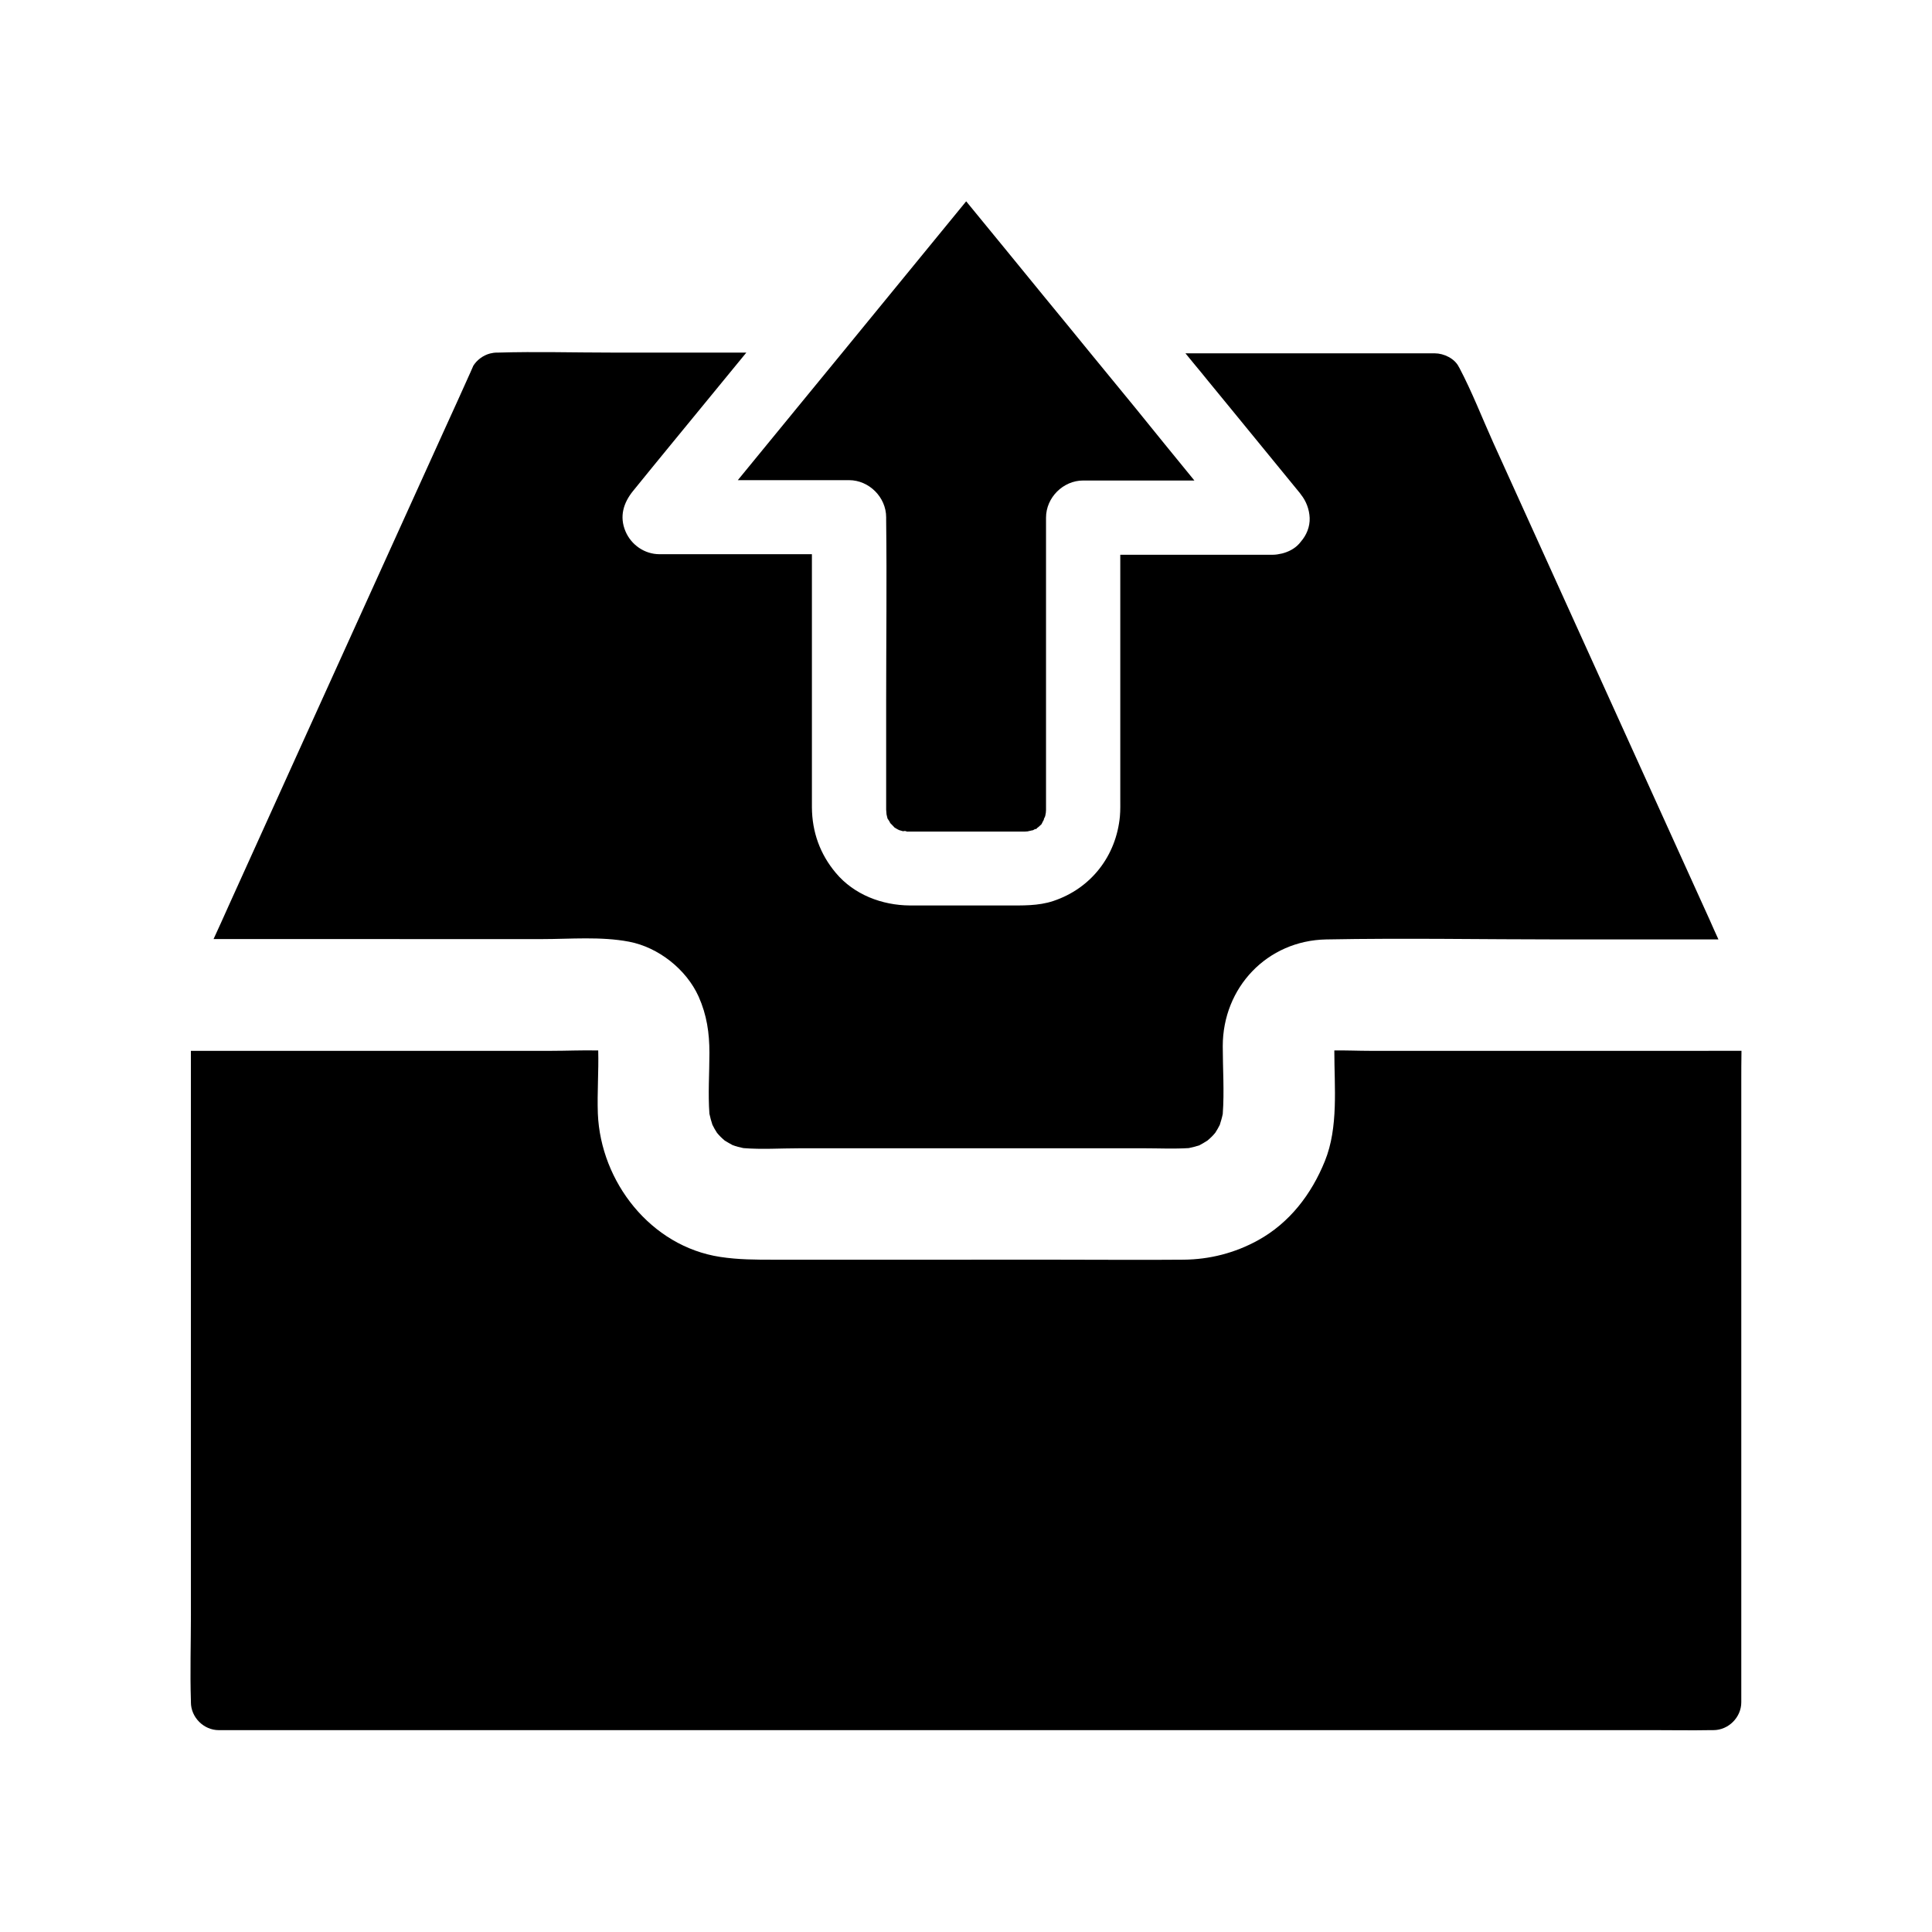
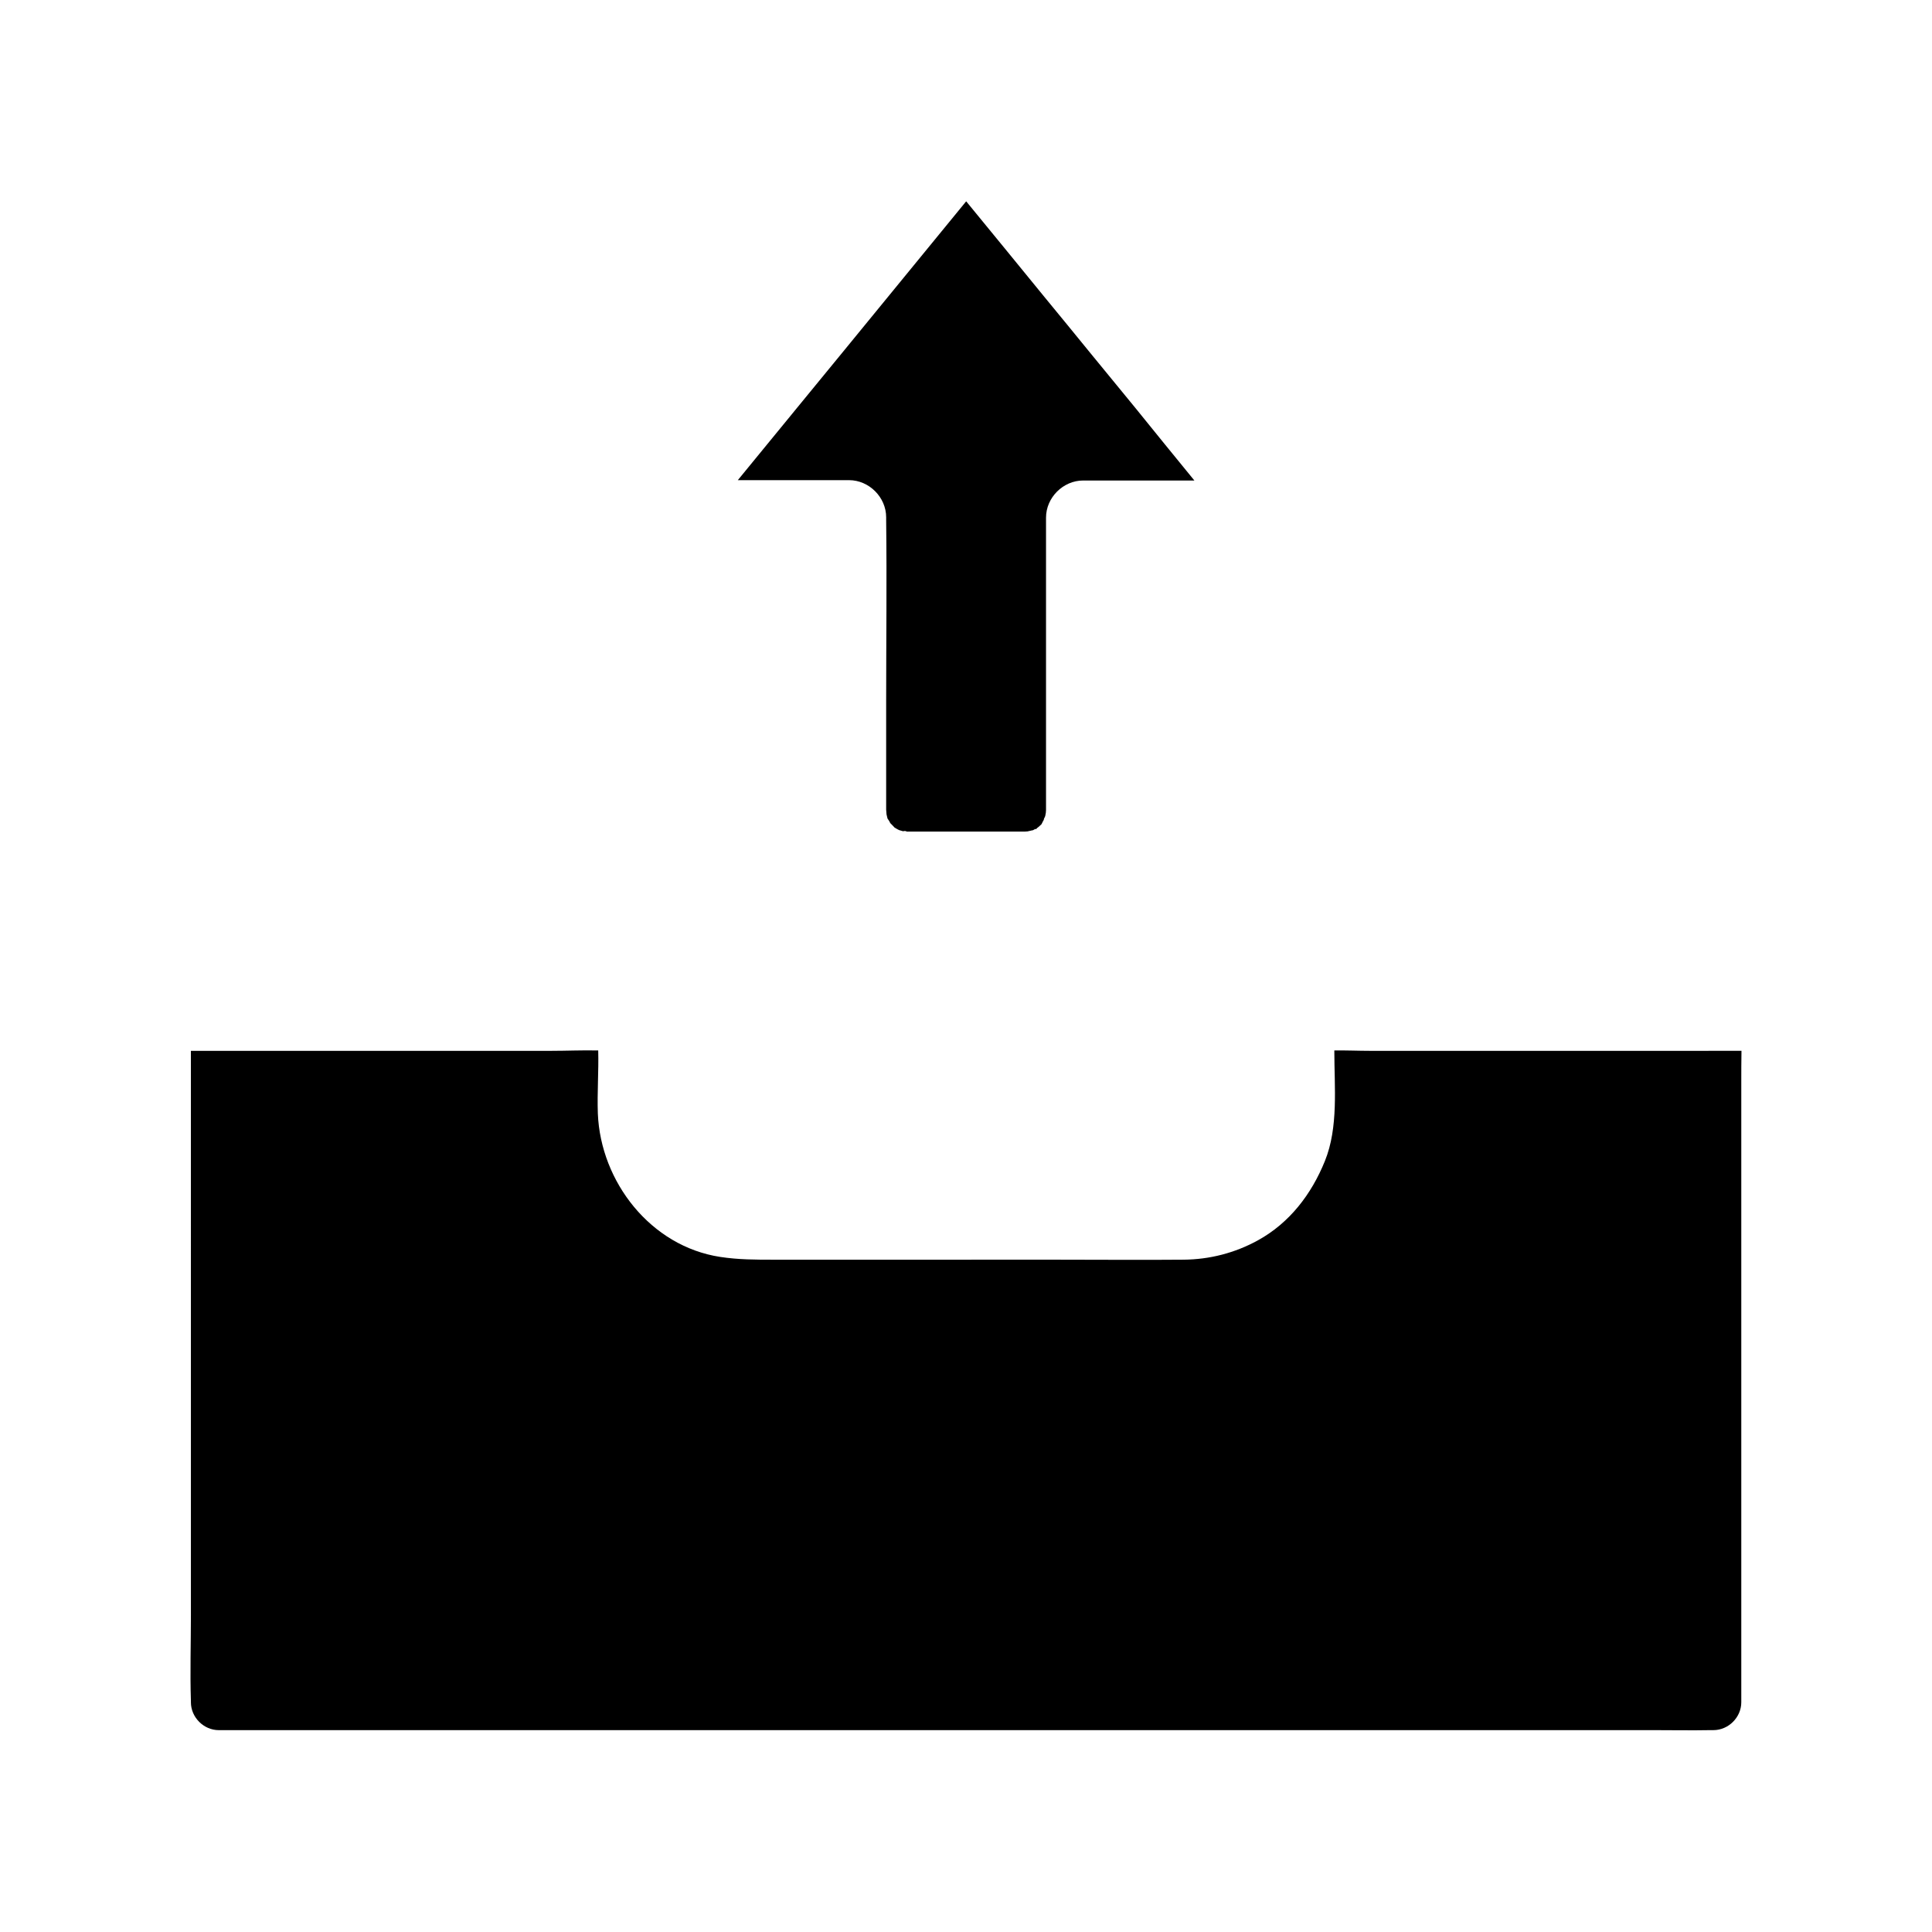
<svg xmlns="http://www.w3.org/2000/svg" fill="#000000" width="800px" height="800px" version="1.1" viewBox="144 144 512 512">
  <g>
    <path d="m605.51 422.48c-0.051 2.805-0.051 5.559-0.051 8.363v164.28c0 3.984-3.394 7.379-7.379 7.379h-0.688c-5.164 0.098-10.332 0-15.5 0l-379.92 0.004c-3.984 0-7.379-3.394-7.379-7.379v-0.344c-0.246-7.578 0-15.203 0-22.781l-0.004-149.52h95.496c4.082 0 8.266-0.195 12.449-0.098 0.148 5.559-0.297 11.168-0.098 16.727 0.738 18.105 14.023 35.18 32.422 37.984 4.871 0.738 9.348 0.738 14.219 0.738l75.523-0.004c11.02 0 22.043 0.098 33.012 0 6.938-0.051 13.629-1.77 19.73-5.117 8.414-4.625 14.219-12.25 17.762-21.008 3.641-8.953 2.508-19.68 2.508-29.125v-0.195c3.148-0.051 6.348 0.098 9.445 0.098z" />
-     <path d="m599.41 392.96h-41.426c-20.812 0-41.723-0.395-62.535 0-15.645 0.297-27.406 12.742-27.406 28.289 0 5.902 0.441 12.004 0 17.957-0.195 0.984-0.492 1.969-0.789 2.902-0.344 0.688-0.738 1.379-1.18 2.066-0.344 0.395-0.641 0.789-1.031 1.133-0.344 0.344-0.688 0.641-1.031 0.934-0.688 0.441-1.426 0.887-2.164 1.277-0.934 0.297-1.82 0.543-2.805 0.738-3.938 0.246-7.969 0.051-11.906 0.051l-91.465 0.004c-4.82 0-9.84 0.344-14.66-0.051-0.984-0.195-1.918-0.441-2.856-0.789-0.688-0.344-1.379-0.789-2.066-1.18-0.395-0.344-0.738-0.641-1.133-1.031-0.344-0.344-0.641-0.688-0.934-1.031-0.441-0.688-0.887-1.426-1.23-2.164-0.297-0.934-0.59-1.918-0.789-2.902-0.395-5.312 0-10.824 0-16.137 0-5.266-0.688-10.035-2.856-14.906-3.246-7.231-10.676-13.086-18.449-14.562-7.477-1.426-15.547-0.688-23.074-0.688l-87.031-0.008c1.379-3 2.754-6.004 4.082-9.004 6.148-13.578 12.301-27.16 18.449-40.738 7.133-15.695 14.219-31.391 21.352-47.086 5.856-12.891 11.711-25.828 17.562-38.719 2.215-4.871 4.43-9.691 6.594-14.562 0.246-0.543 0.492-1.082 0.738-1.672v-0.051c0.984-1.625 2.656-2.856 4.477-3.344 0.59-0.148 1.23-0.246 1.871-0.246h0.395c10.035-0.297 20.074 0 30.109 0h35.57c-2.016 2.461-4.035 4.922-6.051 7.379-2.016 2.461-4.035 4.922-6.051 7.379-2.609 3.199-5.266 6.394-7.871 9.594-3.344 4.082-6.691 8.168-10.035 12.301-2.559 3.148-3.691 6.789-2.016 10.727 1.523 3.59 5.066 6.051 9.004 6.051h40.395v60.469 6.641c0.051 6.543 2.164 12.398 6.348 17.367 4.82 5.758 12.25 8.562 19.582 8.609h11.02 14.66c4.133 0 8.363 0.148 12.348-1.18 10.035-3.344 16.68-11.957 17.664-22.434 0.148-1.672 0.098-3.344 0.098-5.019v-64.305h40.395c0.836 0 1.672-0.148 2.508-0.344 1.723-0.441 3.297-1.277 4.43-2.508 0.195-0.195 0.344-0.395 0.492-0.59 1.523-1.723 2.461-3.984 2.363-6.348-0.098-2.262-0.934-4.43-2.262-6.102-0.195-0.297-0.395-0.543-0.641-0.836-5.953-7.281-11.957-14.613-17.91-21.895-2.016-2.461-4.035-4.922-6.051-7.379-1.18-1.477-2.41-2.953-3.59-4.379-0.836-0.984-1.625-2.016-2.461-3h66.074c2.41 0 5.312 1.379 6.394 3.641 0.051 0.098 0.098 0.195 0.148 0.246 3.344 6.348 6.004 13.234 8.953 19.777 6.148 13.578 12.301 27.16 18.449 40.688 7.133 15.695 14.219 31.391 21.352 47.086 5.856 12.891 11.711 25.828 17.562 38.719 0.742 1.723 1.531 3.445 2.316 5.164z" />
    <path d="m460.52 271.34h-29.473c-5.312 0-9.84 4.527-9.84 9.84v75.816 1.672c0 0.246-0.051 0.492-0.051 0.738-0.051 0.297-0.098 0.59-0.148 0.789 0 0.098-0.098 0.246-0.148 0.395-0.098 0.148-0.246 0.441-0.246 0.688-0.148 0.246-0.297 0.492-0.395 0.738-0.098 0.148-0.148 0.297-0.195 0.395-0.344 0.344-0.738 0.688-0.984 0.887-0.098 0.098-0.246 0.148-0.344 0.195-0.148 0.051-0.195 0.098-0.246 0.148l0.051-0.051c0.051-0.051 0.148-0.098 0.195-0.098h0.148c-0.395 0.344-0.492 0.297-0.395 0.148-0.246 0.148-0.492 0.246-0.738 0.395h-0.098c-0.195 0.051-0.836 0.195-1.328 0.297-0.297 0-0.641 0.051-0.688 0.051h-0.789-11.121-14.219-4.184-0.789-0.195c-0.098-0.098-0.441-0.246-0.984-0.098-0.344-0.098-0.688-0.195-1.031-0.297-0.148-0.098-0.344-0.148-0.492-0.246-0.051-0.051-0.441-0.246-0.738-0.441-0.395-0.395-0.738-0.836-1.133-1.18-0.148-0.395-0.543-0.934-0.738-1.23 0-0.098-0.051-0.246-0.098-0.441-0.051-0.195-0.098-0.395-0.148-0.641 0-0.395-0.098-0.887-0.098-1.23v-4.922-24.008c0-15.891 0.195-31.785 0-47.676v-0.887c0-5.312-4.527-9.84-9.84-9.84h-29.473c4.625-5.609 9.199-11.266 13.824-16.875 0.59-0.738 1.18-1.426 1.77-2.164 2.016-2.461 4.035-4.922 6.051-7.379 2.016-2.461 4.035-4.922 6.051-7.379 9.891-12.102 19.828-24.207 29.719-36.309 1.031-1.277 2.066-2.508 3.102-3.789 6.887 8.363 13.727 16.777 20.613 25.191 4.082 4.969 8.168 9.938 12.203 14.906 2.016 2.461 4.035 4.922 6.051 7.379 2.016 2.461 4.035 4.922 6.051 7.379 5.176 6.441 10.391 12.785 15.559 19.133z" />
  </g>
</svg>